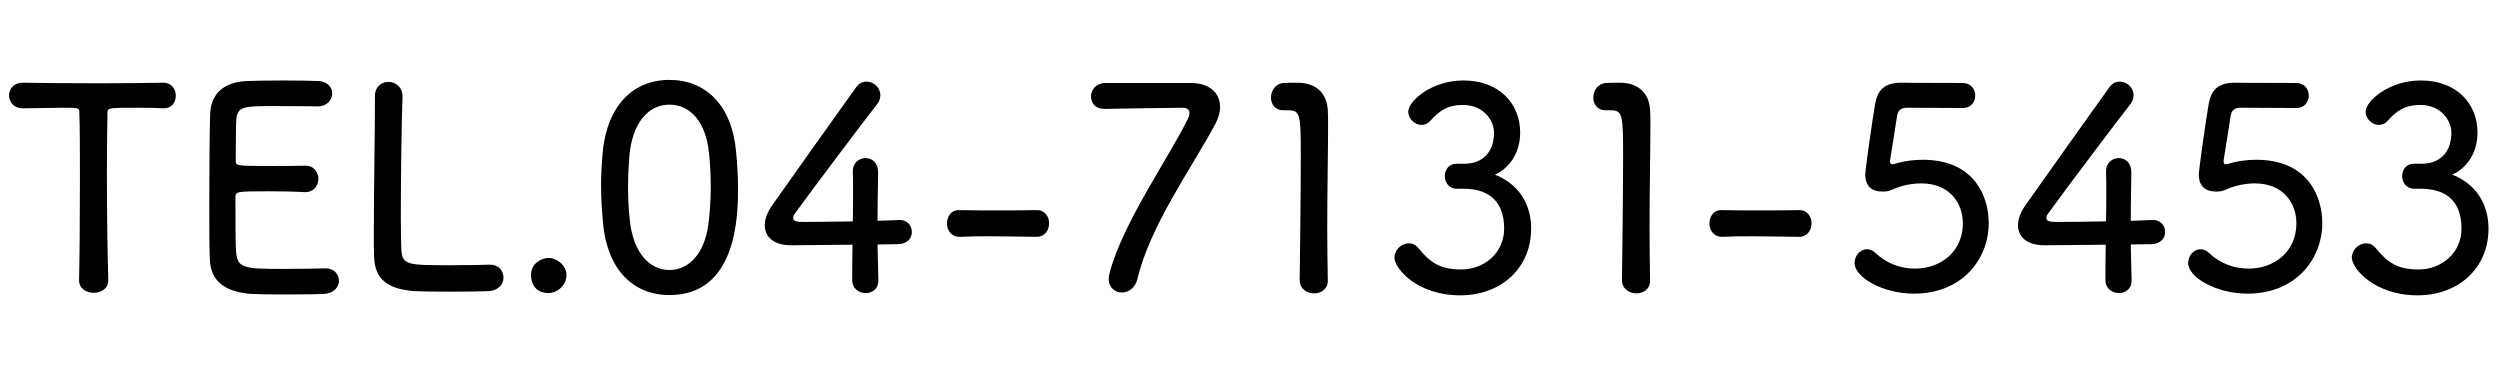
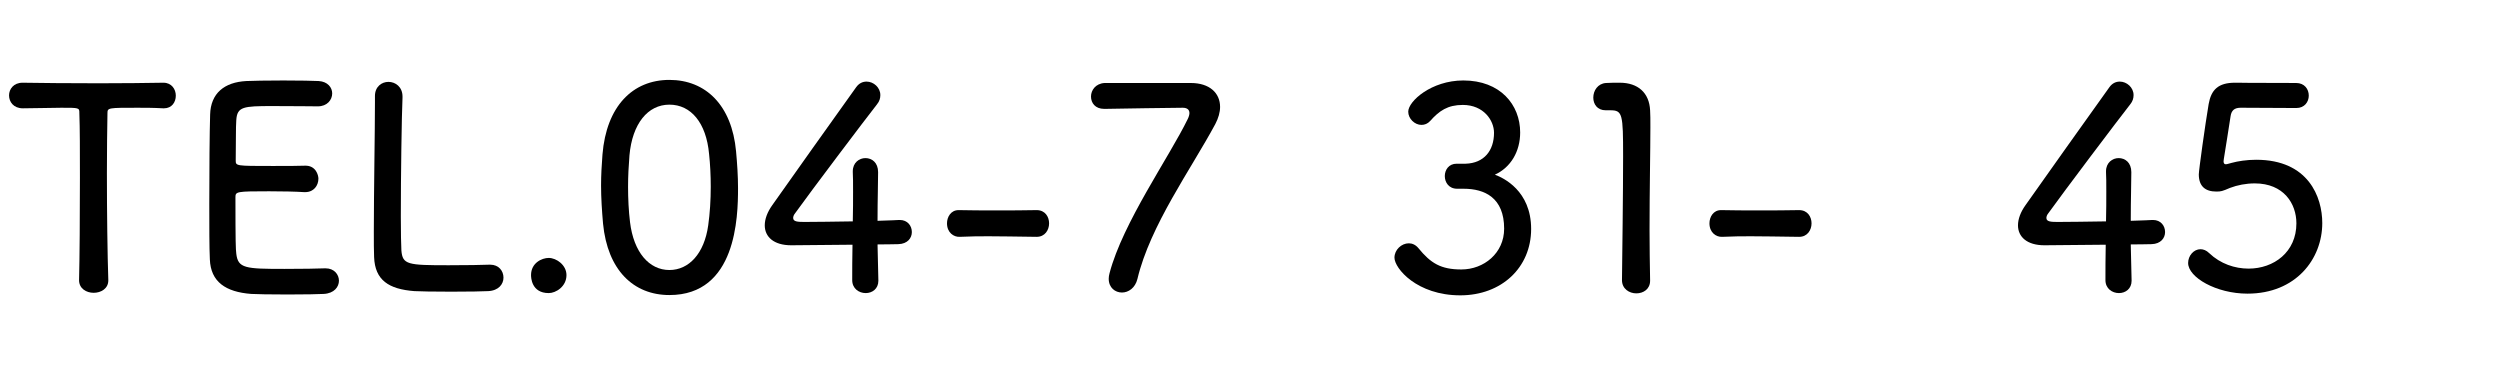
<svg xmlns="http://www.w3.org/2000/svg" enable-background="new 0 0 400 60" height="60" viewBox="0 0 400 60" width="400">
  <path d="m12.652 44.779c.09-3.555.135-10.26.135-16.379 0-4.095 0-7.875-.09-10.305 0-.855 0-.855-2.88-.855-1.8 0-4.05.09-6.165.09-1.485 0-2.205-1.035-2.205-2.07 0-.99.72-2.025 2.16-2.025h.045c2.745.045 7.515.09 12.195.09 3.87 0 7.649-.045 10.259-.09h.045c1.305 0 1.979 1.035 1.979 2.07s-.63 2.025-1.89 2.025h-.135c-1.53-.09-2.925-.09-4.095-.09-4.68 0-4.815 0-4.815.855-.045 2.52-.09 5.985-.09 9.629 0 6.3.09 13.185.225 17.055v.09c0 1.305-1.17 1.98-2.34 1.98s-2.34-.675-2.34-2.025v-.045z" />
  <path d="m51.801 47.028c-.585.045-3.195.09-5.805.09s-5.22-.045-5.805-.09c-4.095-.315-6.48-1.935-6.615-5.535-.09-1.89-.09-5.22-.09-8.819 0-5.445.045-11.52.135-14.354.09-3.375 2.25-5.175 5.805-5.355.81-.045 3.375-.09 5.895-.09s4.995.045 5.67.09c1.44.09 2.16 1.035 2.16 1.98 0 1.035-.81 2.07-2.295 2.07-.045 0-4.185-.045-7.29-.045-4.635 0-5.625.09-5.76 2.25-.09 1.08-.045 3.825-.09 6.435 0 .9 0 .9 5.85.9 2.16 0 4.32 0 5.175-.045 1.8-.09 2.205 1.53 2.205 2.07 0 1.08-.72 2.16-2.115 2.16h-.18c-1.305-.09-3.51-.135-5.58-.135-5.22 0-5.4.045-5.4.945 0 7.2.045 8.325.135 9.044.27 2.34 1.44 2.43 7.695 2.43 2.655 0 5.58-.045 6.435-.09h.18c1.35 0 2.115.99 2.115 1.98s-.765 2.024-2.43 2.114z" />
  <path d="m62.152 13.1c1.125 0 2.25.81 2.25 2.34v.18c-.135 2.88-.27 12.6-.27 18.989 0 2.61.045 4.68.09 5.445.18 2.295.99 2.385 7.56 2.385 2.7 0 5.625-.045 6.48-.09h.18c1.35 0 2.115.99 2.115 2.07 0 1.035-.765 2.07-2.43 2.16-.585.045-3.285.09-5.94.09s-5.31-.045-5.895-.09c-4.095-.315-6.3-1.755-6.435-5.445-.045-.945-.045-2.385-.045-4.095 0-6.255.18-16.2.18-20.654v-1.035c-0-1.485 1.08-2.25 2.16-2.25z" />
  <path d="m84.967 44.014c0-1.935 1.71-2.745 2.835-2.745 1.215 0 2.834 1.125 2.834 2.745 0 1.845-1.709 2.88-2.834 2.88-2.79-0-2.835-2.52-2.835-2.88z" />
  <path d="m96.486 35.779c-.18-2.07-.315-4.095-.315-6.075 0-1.665.09-3.285.225-4.995.63-7.695 4.815-11.925 10.709-11.925 5.805 0 9.99 4.05 10.665 11.43.18 1.98.315 3.96.315 5.895 0 4.635-.27 17.099-10.98 17.099-5.759 0-9.899-4.004-10.619-11.429zm16.829.27c.27-1.935.405-4.05.405-6.165 0-1.8-.09-3.6-.27-5.265-.45-4.95-2.88-7.875-6.345-7.875s-5.939 3.06-6.39 8.1c-.135 1.665-.225 3.33-.225 5.04 0 1.89.09 3.825.315 5.67.585 4.814 3.06 7.649 6.299 7.649 3.106.001 5.582-2.609 6.211-7.154z" />
  <path d="m140.54 44.914c0 1.305-.99 1.98-2.025 1.98-1.08 0-2.16-.72-2.16-2.07 0-1.62 0-3.465.045-5.67-4.365.045-9.359.09-9.81.09-2.79 0-4.229-1.35-4.229-3.195 0-.99.405-2.115 1.215-3.24 2.7-3.825 10.169-14.354 13.409-18.854.45-.63 1.035-.9 1.665-.9 1.125 0 2.205.945 2.205 2.16 0 .495-.135.99-.54 1.485-1.98 2.52-10.575 13.904-13.094 17.415-.225.27-.315.54-.315.765 0 .63.854.63 1.935.63 1.575 0 4.59-.045 7.605-.09.045-1.8.045-3.375.045-4.725s0-2.43-.045-3.15v-.135c0-1.395 1.035-2.115 2.025-2.115 1.035 0 2.025.72 2.025 2.25 0 2.16-.09 4.05-.09 7.785 2.07-.045 3.24-.135 3.465-.135h.09c1.26 0 1.935.945 1.935 1.935 0 .945-.675 1.89-2.16 1.935-.54 0-1.665.045-3.33.045.134 5.714.134 5.759.134 5.804z" />
  <path d="m165.83 37.894c-3.555-.045-5.67-.09-7.605-.09-1.44 0-2.834 0-4.68.09-.945.045-2.025-.675-2.025-2.16 0-1.035.63-2.115 1.845-2.115h.09c1.755.045 3.825.045 5.985.045 2.205 0 4.41 0 6.39-.045h.045c1.35 0 1.98 1.08 1.98 2.115 0 1.08-.675 2.16-1.98 2.16z" />
  <path d="m190.534 13.28c3.015 0 4.68 1.62 4.68 3.825 0 .854-.27 1.8-.765 2.745-3.87 7.2-10.439 16.244-12.464 24.794-.36 1.44-1.44 2.16-2.475 2.16-1.08 0-2.115-.765-2.115-2.205 0-.27.045-.585.135-.9 2.115-8.055 9.585-18.629 12.51-24.659.18-.36.27-.72.27-.945 0-.54-.36-.855-1.08-.855-.315 0-11.25.135-12.375.18h-.18c-1.44 0-2.115-.945-2.115-1.98 0-.99.72-2.07 2.16-2.16z" />
-   <path d="m210.244 46.938c-1.125 0-2.295-.72-2.295-2.115.045-4.185.18-13.725.18-19.844 0-6.705-.09-7.335-2.025-7.335h-.765c-1.35 0-1.98-.99-1.98-2.025 0-1.125.72-2.25 2.025-2.34.9-.045 1.26-.045 2.205-.045 2.925 0 4.725 1.62 4.86 4.41.045.63.045 1.575.045 2.7 0 3.78-.135 10.035-.135 16.469 0 2.7.045 5.4.09 8.01v.09c-.001 1.351-1.08 2.025-2.205 2.025z" />
  <path d="m231.168 28.174c0-.99.63-1.98 1.89-1.98h1.44c2.97-.09 4.545-2.115 4.545-4.95 0-1.98-1.665-4.455-4.995-4.455-2.43 0-3.78.945-5.22 2.565-.405.45-.9.63-1.395.63-1.08 0-2.115-.99-2.115-2.115 0-1.665 3.689-4.995 8.819-4.995 5.895 0 9.09 3.87 9.09 8.325 0 3.015-1.485 5.58-4.05 6.75 1.35.495 5.805 2.565 5.805 8.685 0 6.165-4.725 10.62-11.34 10.62-6.93 0-10.529-4.32-10.529-6.03 0-1.26 1.125-2.295 2.295-2.295.54 0 1.08.225 1.53.765 1.98 2.43 3.6 3.42 6.885 3.42 3.6 0 6.84-2.61 6.84-6.525 0-4.95-3.105-6.39-6.48-6.39h-1.035c-1.35 0-1.98-1.035-1.98-2.025z" />
  <path d="m261.812 46.938c-1.125 0-2.295-.72-2.295-2.115.045-4.185.18-13.725.18-19.844 0-6.705-.09-7.335-2.025-7.335h-.765c-1.35 0-1.98-.99-1.98-2.025 0-1.125.72-2.25 2.025-2.34.9-.045 1.26-.045 2.205-.045 2.925 0 4.725 1.62 4.86 4.41.045.63.045 1.575.045 2.7 0 3.78-.135 10.035-.135 16.469 0 2.7.045 5.4.09 8.01v.09c-0 1.351-1.08 2.025-2.205 2.025z" />
  <path d="m287.822 37.894c-3.555-.045-5.67-.09-7.605-.09-1.44 0-2.834 0-4.68.09-.945.045-2.025-.675-2.025-2.16 0-1.035.63-2.115 1.845-2.115h.09c1.755.045 3.825.045 5.985.045 2.205 0 4.41 0 6.39-.045h.045c1.35 0 1.98 1.08 1.98 2.115 0 1.08-.675 2.16-1.98 2.16z" />
-   <path d="m306.227 46.983c-4.995 0-9.495-2.61-9.495-4.905 0-1.17.9-2.205 1.979-2.205.45 0 .945.18 1.395.63 1.8 1.71 4.095 2.475 6.3 2.475 4.05 0 7.65-2.655 7.65-7.245 0-3.15-2.025-6.39-6.66-6.39-1.395 0-2.79.27-3.96.72-1.26.54-1.44.585-2.205.585-1.71 0-2.79-.81-2.79-2.745 0-.675 1.035-8.055 1.575-11.25.405-2.295 1.53-3.42 4.23-3.42h.315c.36 0 1.44.045 9.45.045 1.35 0 2.025.99 2.025 2.025 0 .99-.675 1.98-1.98 1.98-1.26 0-7.515-.045-8.91-.045-1.035 0-1.485.45-1.62 1.35-.225 1.575-.945 5.939-1.08 6.839 0 .135-.045.27-.045.36 0 .36.135.495.36.495s.54-.135.945-.225c.99-.27 2.385-.495 3.915-.495 8.37 0 10.575 5.985 10.575 10.125 0 5.762-4.23 11.296-11.969 11.296z" />
  <path d="m341.056 44.914c0 1.305-.99 1.98-2.025 1.98-1.08 0-2.16-.72-2.16-2.07 0-1.62 0-3.465.045-5.67-4.365.045-9.359.09-9.81.09-2.79 0-4.229-1.35-4.229-3.195 0-.99.405-2.115 1.215-3.24 2.7-3.825 10.169-14.354 13.409-18.854.45-.63 1.035-.9 1.665-.9 1.125 0 2.205.945 2.205 2.16 0 .495-.135.99-.54 1.485-1.98 2.52-10.575 13.904-13.094 17.415-.225.27-.315.54-.315.765 0 .63.854.63 1.935.63 1.575 0 4.59-.045 7.605-.09.045-1.8.045-3.375.045-4.725s0-2.43-.045-3.15v-.135c0-1.395 1.035-2.115 2.025-2.115 1.035 0 2.025.72 2.025 2.25 0 2.16-.09 4.05-.09 7.785 2.07-.045 3.24-.135 3.465-.135h.09c1.26 0 1.935.945 1.935 1.935 0 .945-.675 1.89-2.16 1.935-.54 0-1.665.045-3.33.045.134 5.714.134 5.759.134 5.804z" />
  <path d="m359.595 46.983c-4.995 0-9.495-2.61-9.495-4.905 0-1.17.9-2.205 1.979-2.205.45 0 .945.18 1.395.63 1.8 1.71 4.095 2.475 6.3 2.475 4.05 0 7.65-2.655 7.65-7.245 0-3.15-2.025-6.39-6.66-6.39-1.395 0-2.79.27-3.96.72-1.26.54-1.44.585-2.205.585-1.71 0-2.79-.81-2.79-2.745 0-.675 1.035-8.055 1.575-11.25.405-2.295 1.53-3.42 4.23-3.42h.315c.36 0 1.44.045 9.45.045 1.35 0 2.025.99 2.025 2.025 0 .99-.675 1.98-1.98 1.98-1.26 0-7.515-.045-8.91-.045-1.035 0-1.485.45-1.62 1.35-.225 1.575-.945 5.939-1.08 6.839 0 .135-.045.27-.045.36 0 .36.135.495.36.495s.54-.135.945-.225c.99-.27 2.385-.495 3.915-.495 8.37 0 10.575 5.985 10.575 10.125 0 5.762-4.23 11.296-11.969 11.296z" />
-   <path d="m384.345 28.174c0-.99.63-1.98 1.89-1.98h1.44c2.97-.09 4.545-2.115 4.545-4.95 0-1.98-1.665-4.455-4.995-4.455-2.43 0-3.78.945-5.22 2.565-.405.45-.9.63-1.395.63-1.08 0-2.115-.99-2.115-2.115 0-1.665 3.689-4.995 8.819-4.995 5.895 0 9.09 3.87 9.09 8.325 0 3.015-1.485 5.58-4.05 6.75 1.35.495 5.805 2.565 5.805 8.685 0 6.165-4.725 10.62-11.34 10.62-6.93 0-10.529-4.32-10.529-6.03 0-1.26 1.125-2.295 2.295-2.295.54 0 1.08.225 1.53.765 1.98 2.43 3.6 3.42 6.885 3.42 3.6 0 6.84-2.61 6.84-6.525 0-4.95-3.105-6.39-6.48-6.39h-1.035c-1.35 0-1.98-1.035-1.98-2.025z" />
</svg>